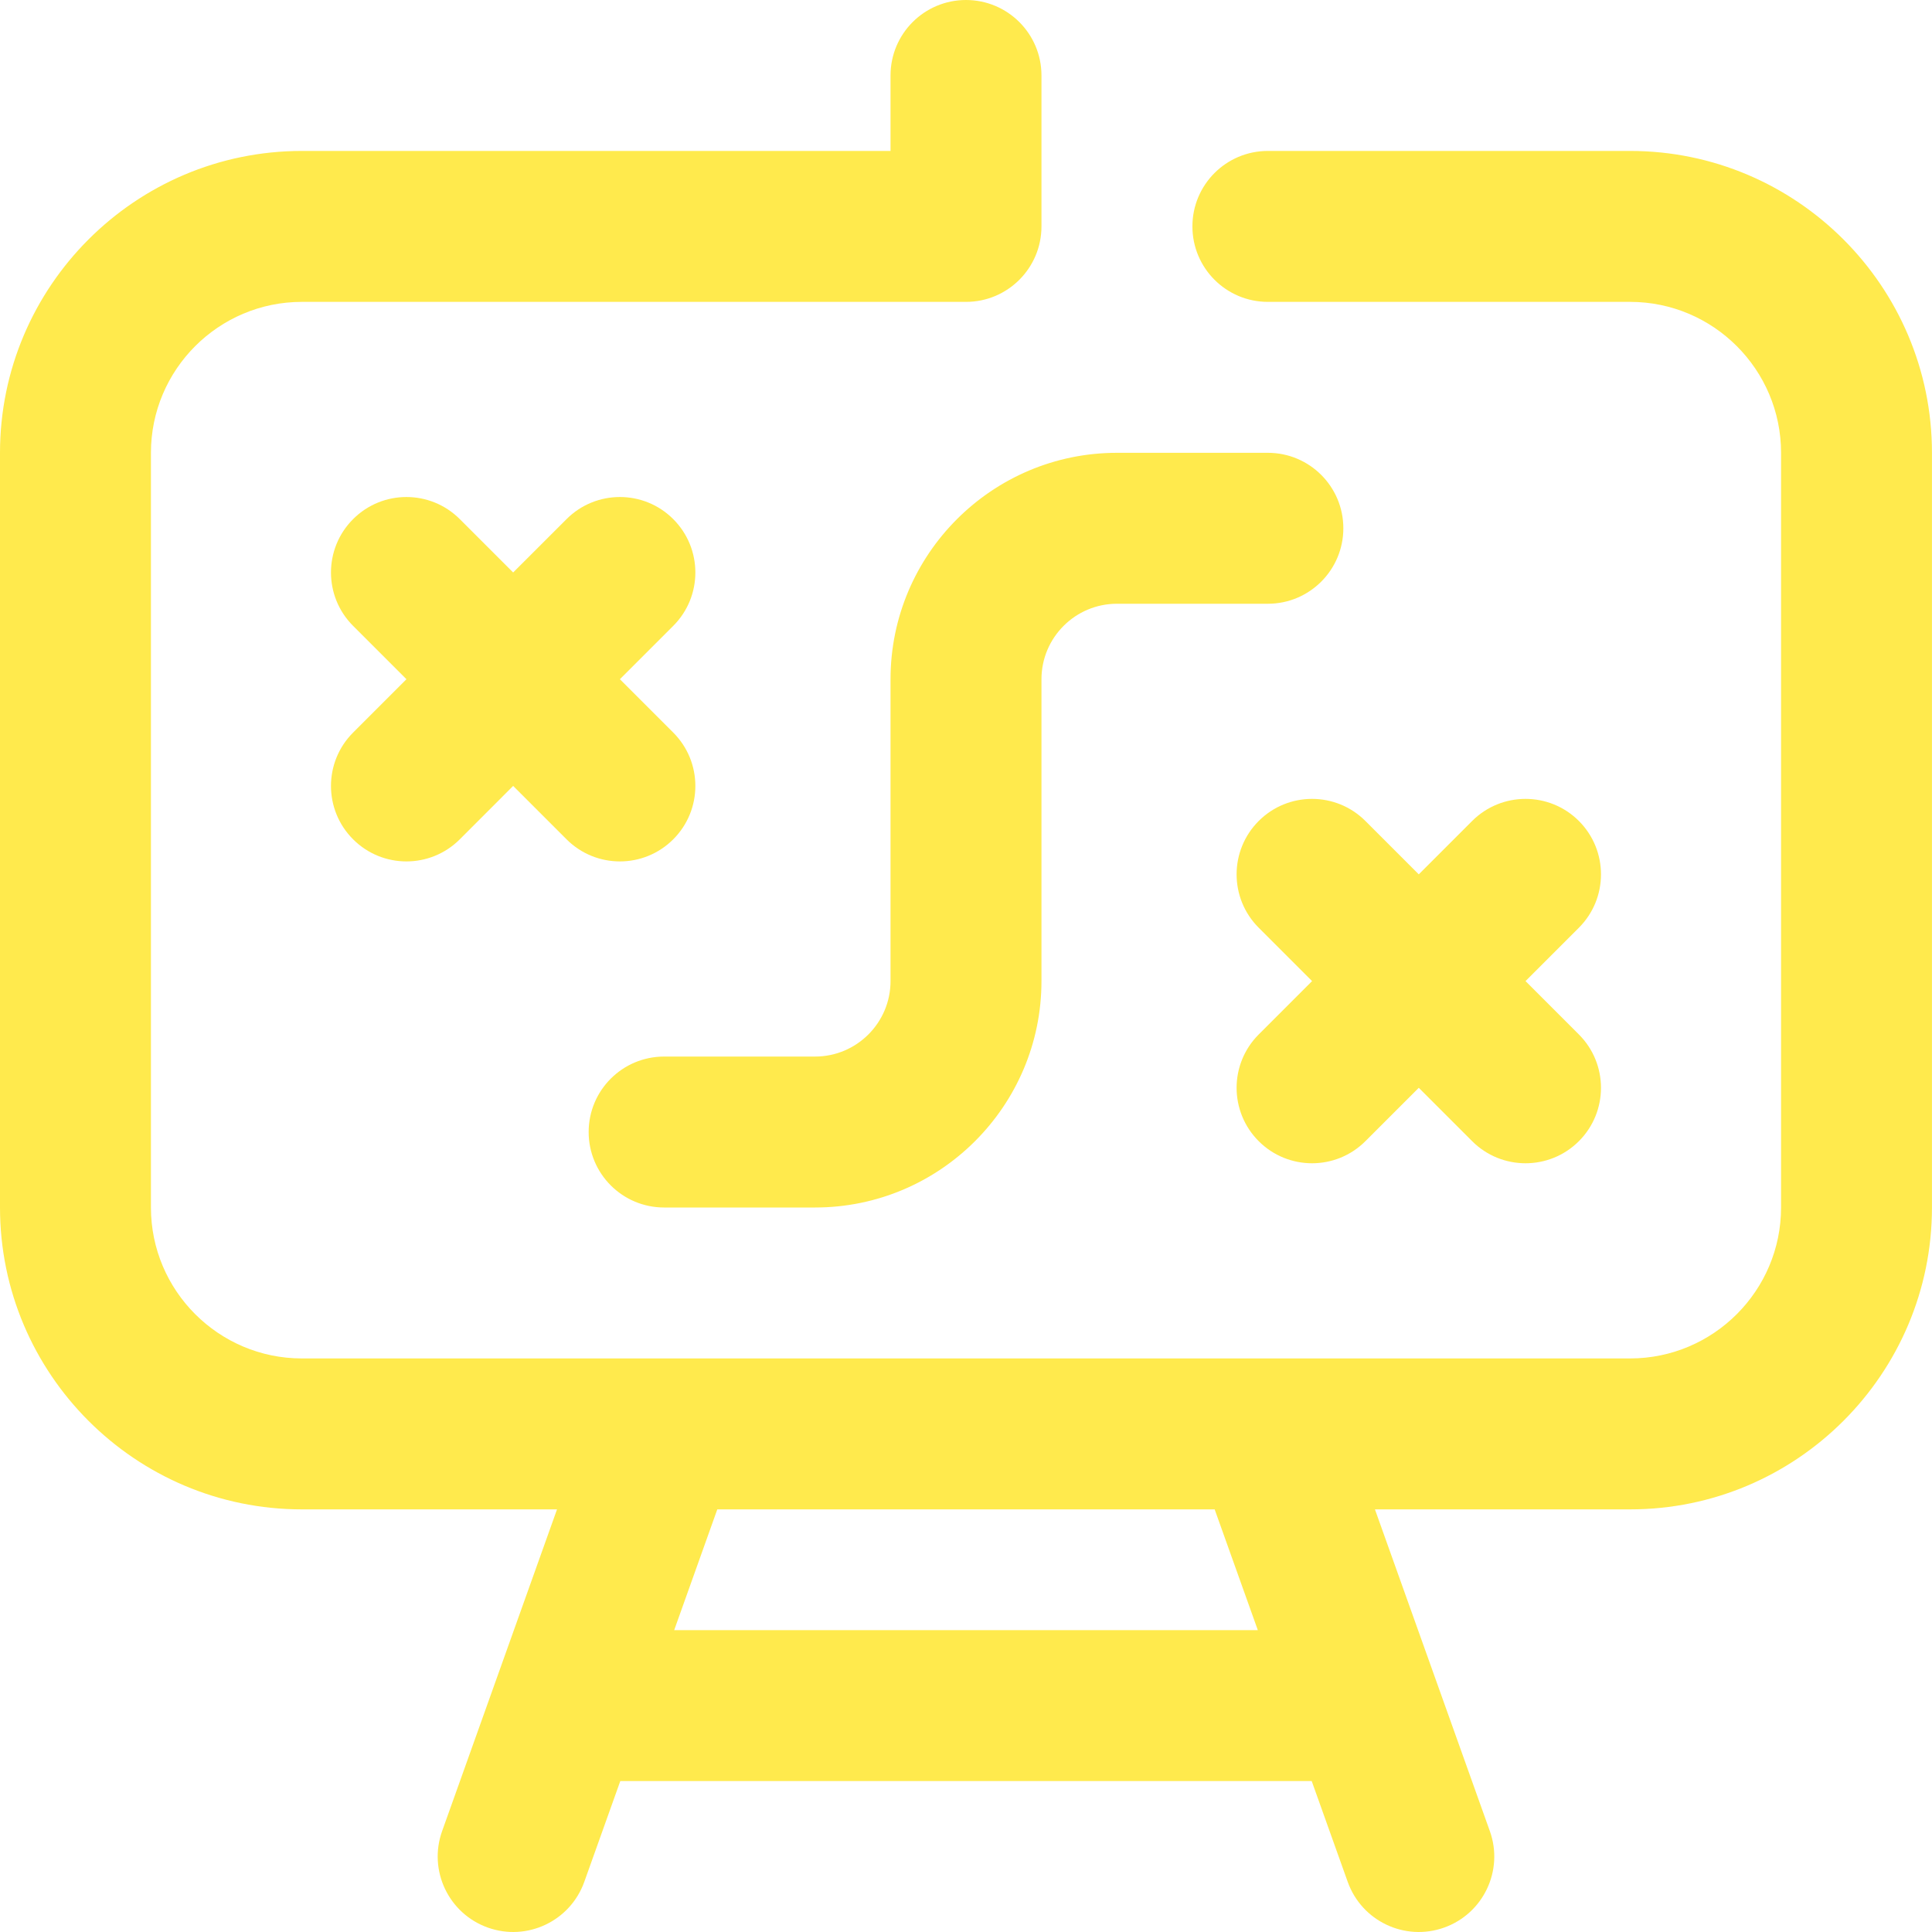
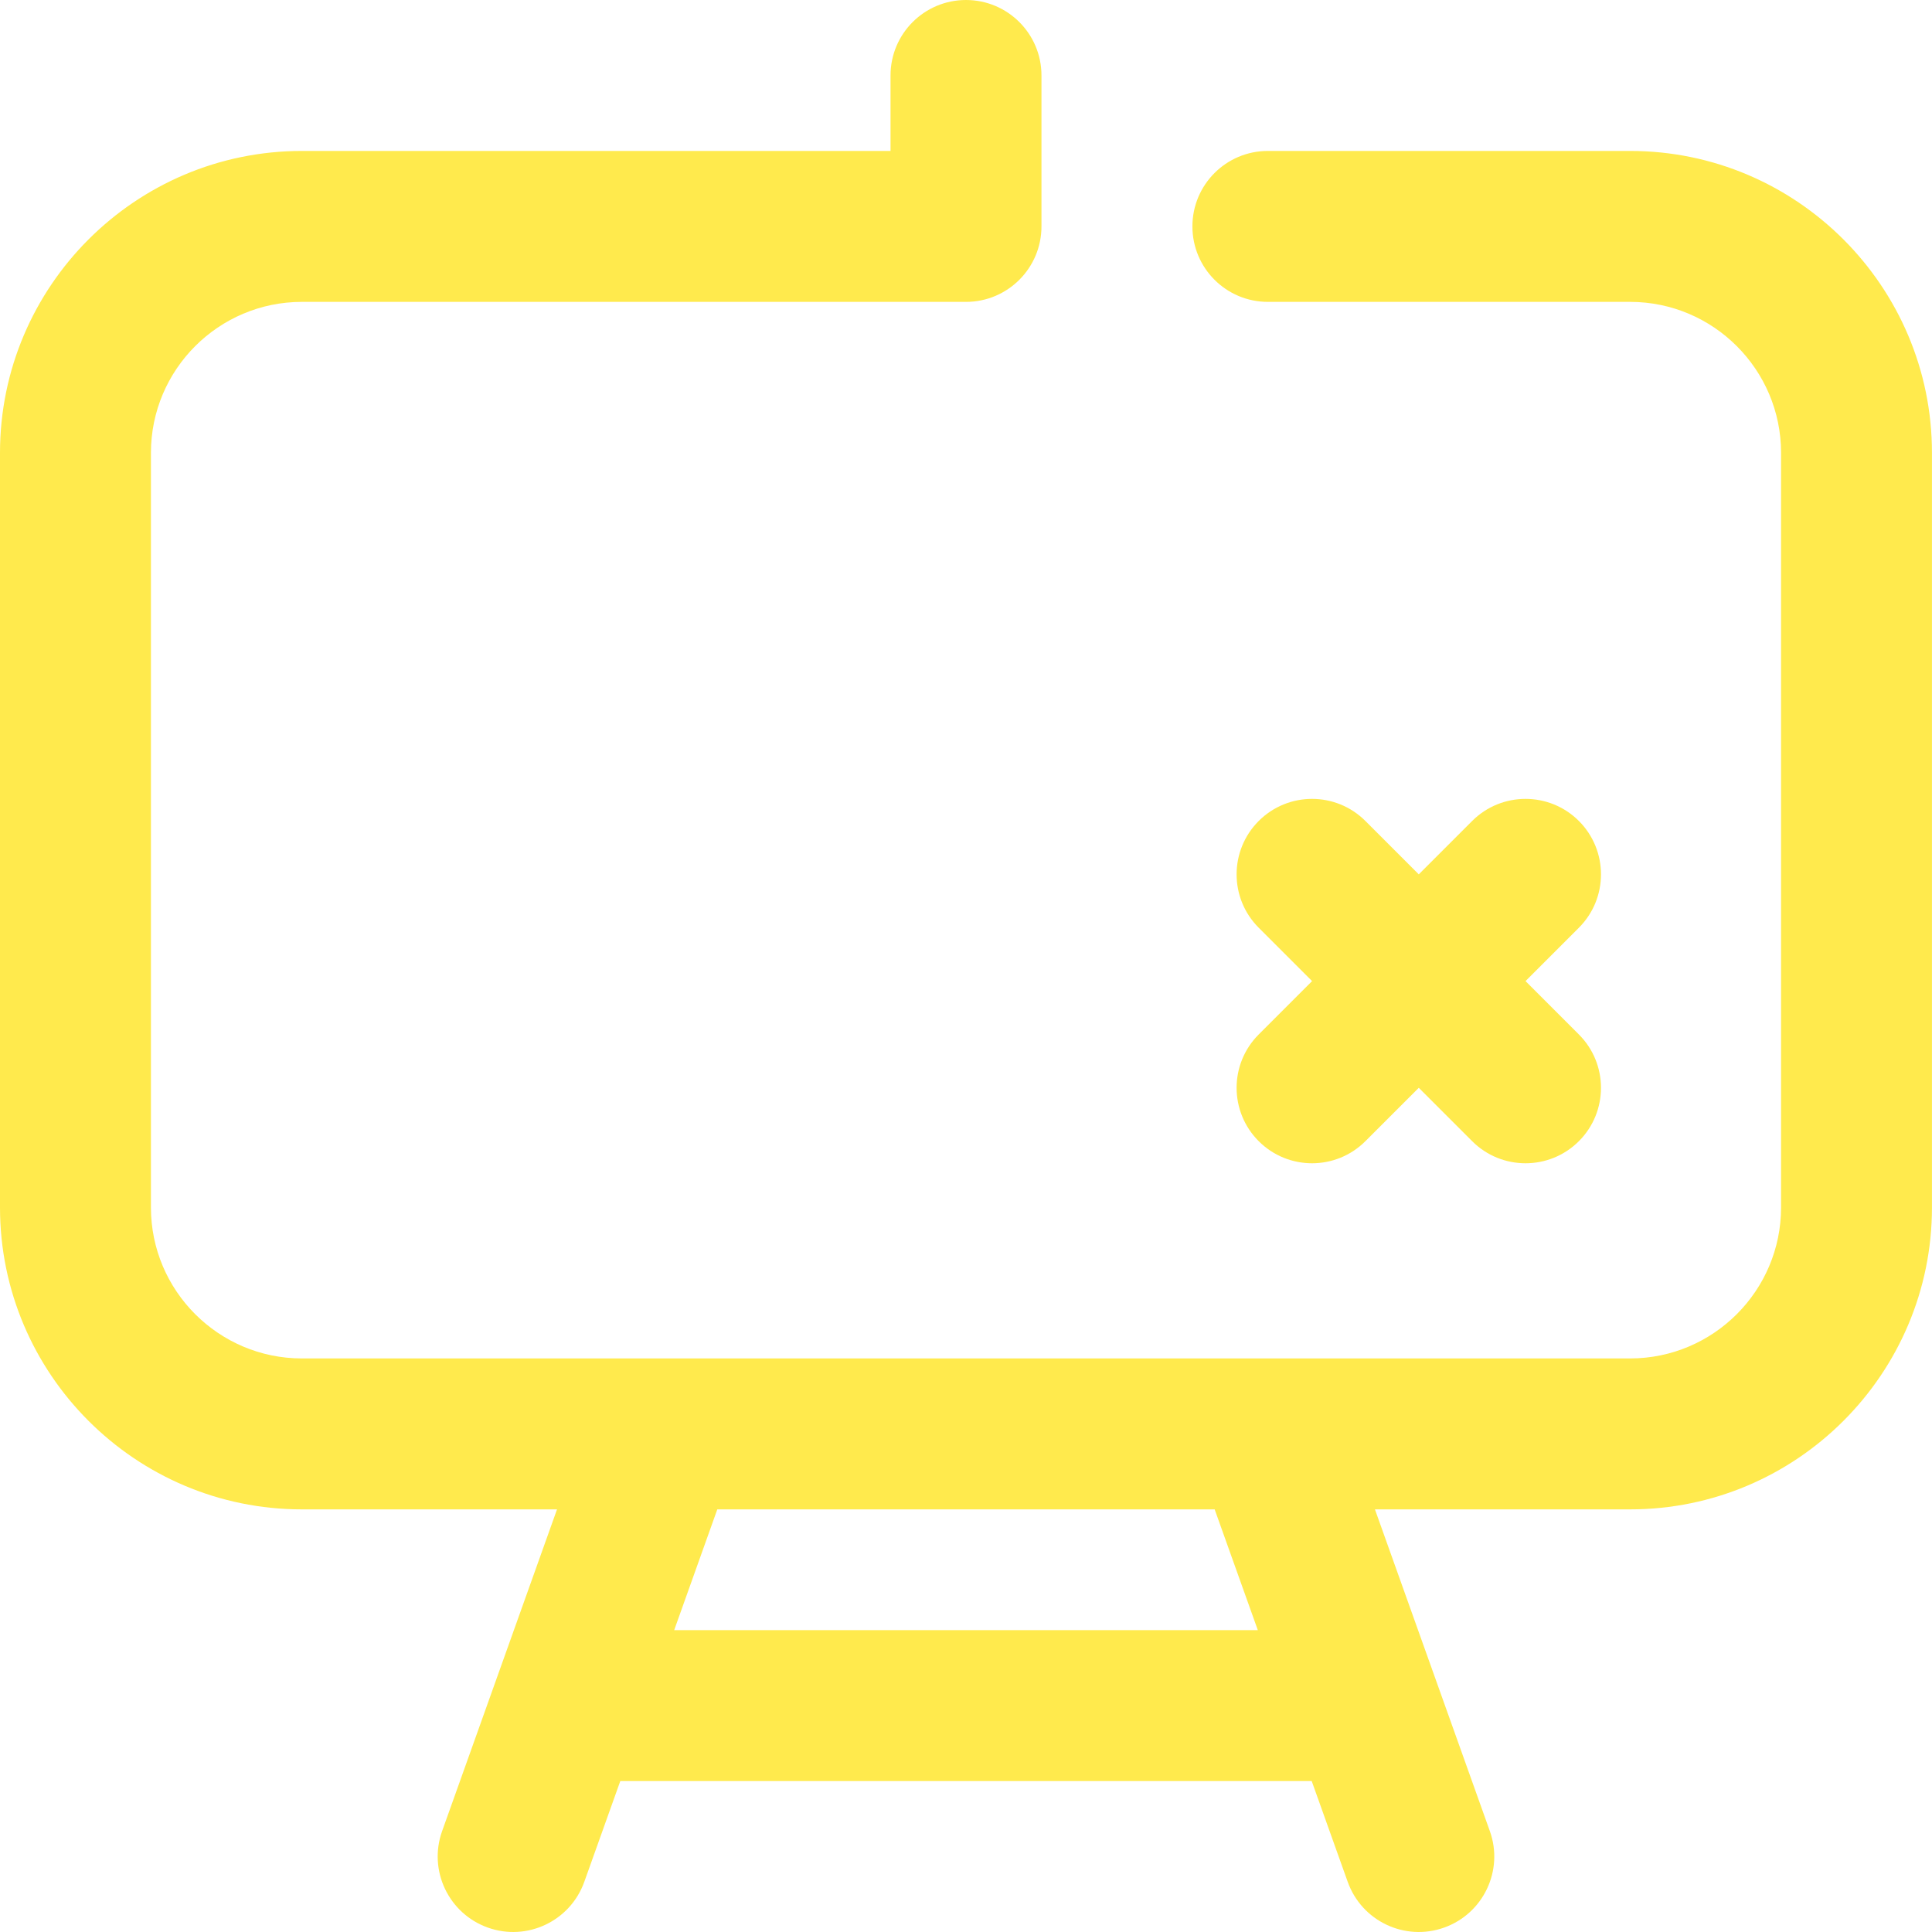
<svg xmlns="http://www.w3.org/2000/svg" width="48" height="48" viewBox="0 0 48 48" fill="none">
  <g id="fi_8046498" clip-path="url(#clip0_84_1230)">
    <g id="Strategy">
      <g id="Group">
        <path id="Vector" d="M31.272 28.352C32.004 29.084 33.191 29.084 33.923 28.352L35.249 27.026L36.575 28.352C37.307 29.084 38.495 29.084 39.227 28.352C39.959 27.62 39.959 26.433 39.227 25.701L37.901 24.375L39.227 23.049C39.959 22.317 39.959 21.13 39.227 20.397C38.495 19.665 37.307 19.665 36.575 20.397L35.249 21.723L33.923 20.397C33.191 19.665 32.004 19.665 31.272 20.397C30.54 21.13 30.54 22.317 31.272 23.049L32.598 24.375L31.272 25.701C30.54 26.433 30.54 27.62 31.272 28.352Z" fill="#FFEA4D" />
-         <path id="Vector_2" d="M16.727 12.898C15.995 12.165 14.807 12.165 14.075 12.898L12.749 14.223L11.424 12.898C10.691 12.165 9.504 12.165 8.772 12.898C8.04 13.63 8.04 14.817 8.772 15.549L10.098 16.875L8.772 18.201C8.04 18.933 8.04 20.12 8.772 20.852C9.504 21.585 10.691 21.585 11.424 20.852L12.749 19.526L14.075 20.852C14.807 21.585 15.995 21.585 16.727 20.852C17.459 20.12 17.459 18.933 16.727 18.201L15.401 16.875L16.727 15.549C17.459 14.817 17.459 13.63 16.727 12.898Z" fill="#FFEA4D" />
        <path id="Vector_3" d="M40.5 3.75H31.5C30.464 3.75 29.625 4.589 29.625 5.625C29.625 6.66 30.464 7.5 31.5 7.5H40.5C42.567 7.5 44.25 9.182 44.25 11.25V30C44.25 32.067 42.567 33.75 40.5 33.75H7.5C5.432 33.75 3.75 32.067 3.75 30V11.25C3.75 9.182 5.432 7.5 7.5 7.5H24C25.035 7.5 25.875 6.66 25.875 5.625V1.875C25.875 0.839 25.035 0 24 0C22.964 0 22.125 0.839 22.125 1.875V3.75H7.5C3.364 3.75 0 7.114 0 11.25V30C0 34.135 3.364 37.5 7.5 37.5H13.839L10.984 45.494C10.636 46.469 11.144 47.542 12.119 47.89C13.094 48.239 14.167 47.73 14.516 46.755L15.411 44.25H32.589L33.484 46.755C33.832 47.73 34.905 48.239 35.88 47.89C36.855 47.542 37.364 46.469 37.015 45.494L34.16 37.5H40.5C44.635 37.5 47.999 34.135 47.999 30V11.25C47.999 7.114 44.635 3.75 40.5 3.75ZM31.25 40.5H16.75L17.821 37.5H30.178L31.25 40.5Z" fill="#FFEA4D" />
      </g>
      <g id="Group_2">
-         <path id="Vector_4" d="M20.25 30H16.5C15.464 30 14.625 29.16 14.625 28.125C14.625 27.089 15.464 26.25 16.5 26.25H20.25C21.284 26.25 22.125 25.409 22.125 24.375V16.875C22.125 13.773 24.648 11.25 27.75 11.25H31.5C32.535 11.25 33.375 12.089 33.375 13.125C33.375 14.16 32.535 15 31.5 15H27.75C26.716 15 25.875 15.841 25.875 16.875V24.375C25.875 27.476 23.352 30 20.25 30Z" fill="#FFEA4D" />
-       </g>
+         </g>
    </g>
  </g>
  <defs>
    <clipPath id="clip0_84_1230">
      <rect width="48" height="48" fill="white" />
    </clipPath>
  </defs>
</svg>